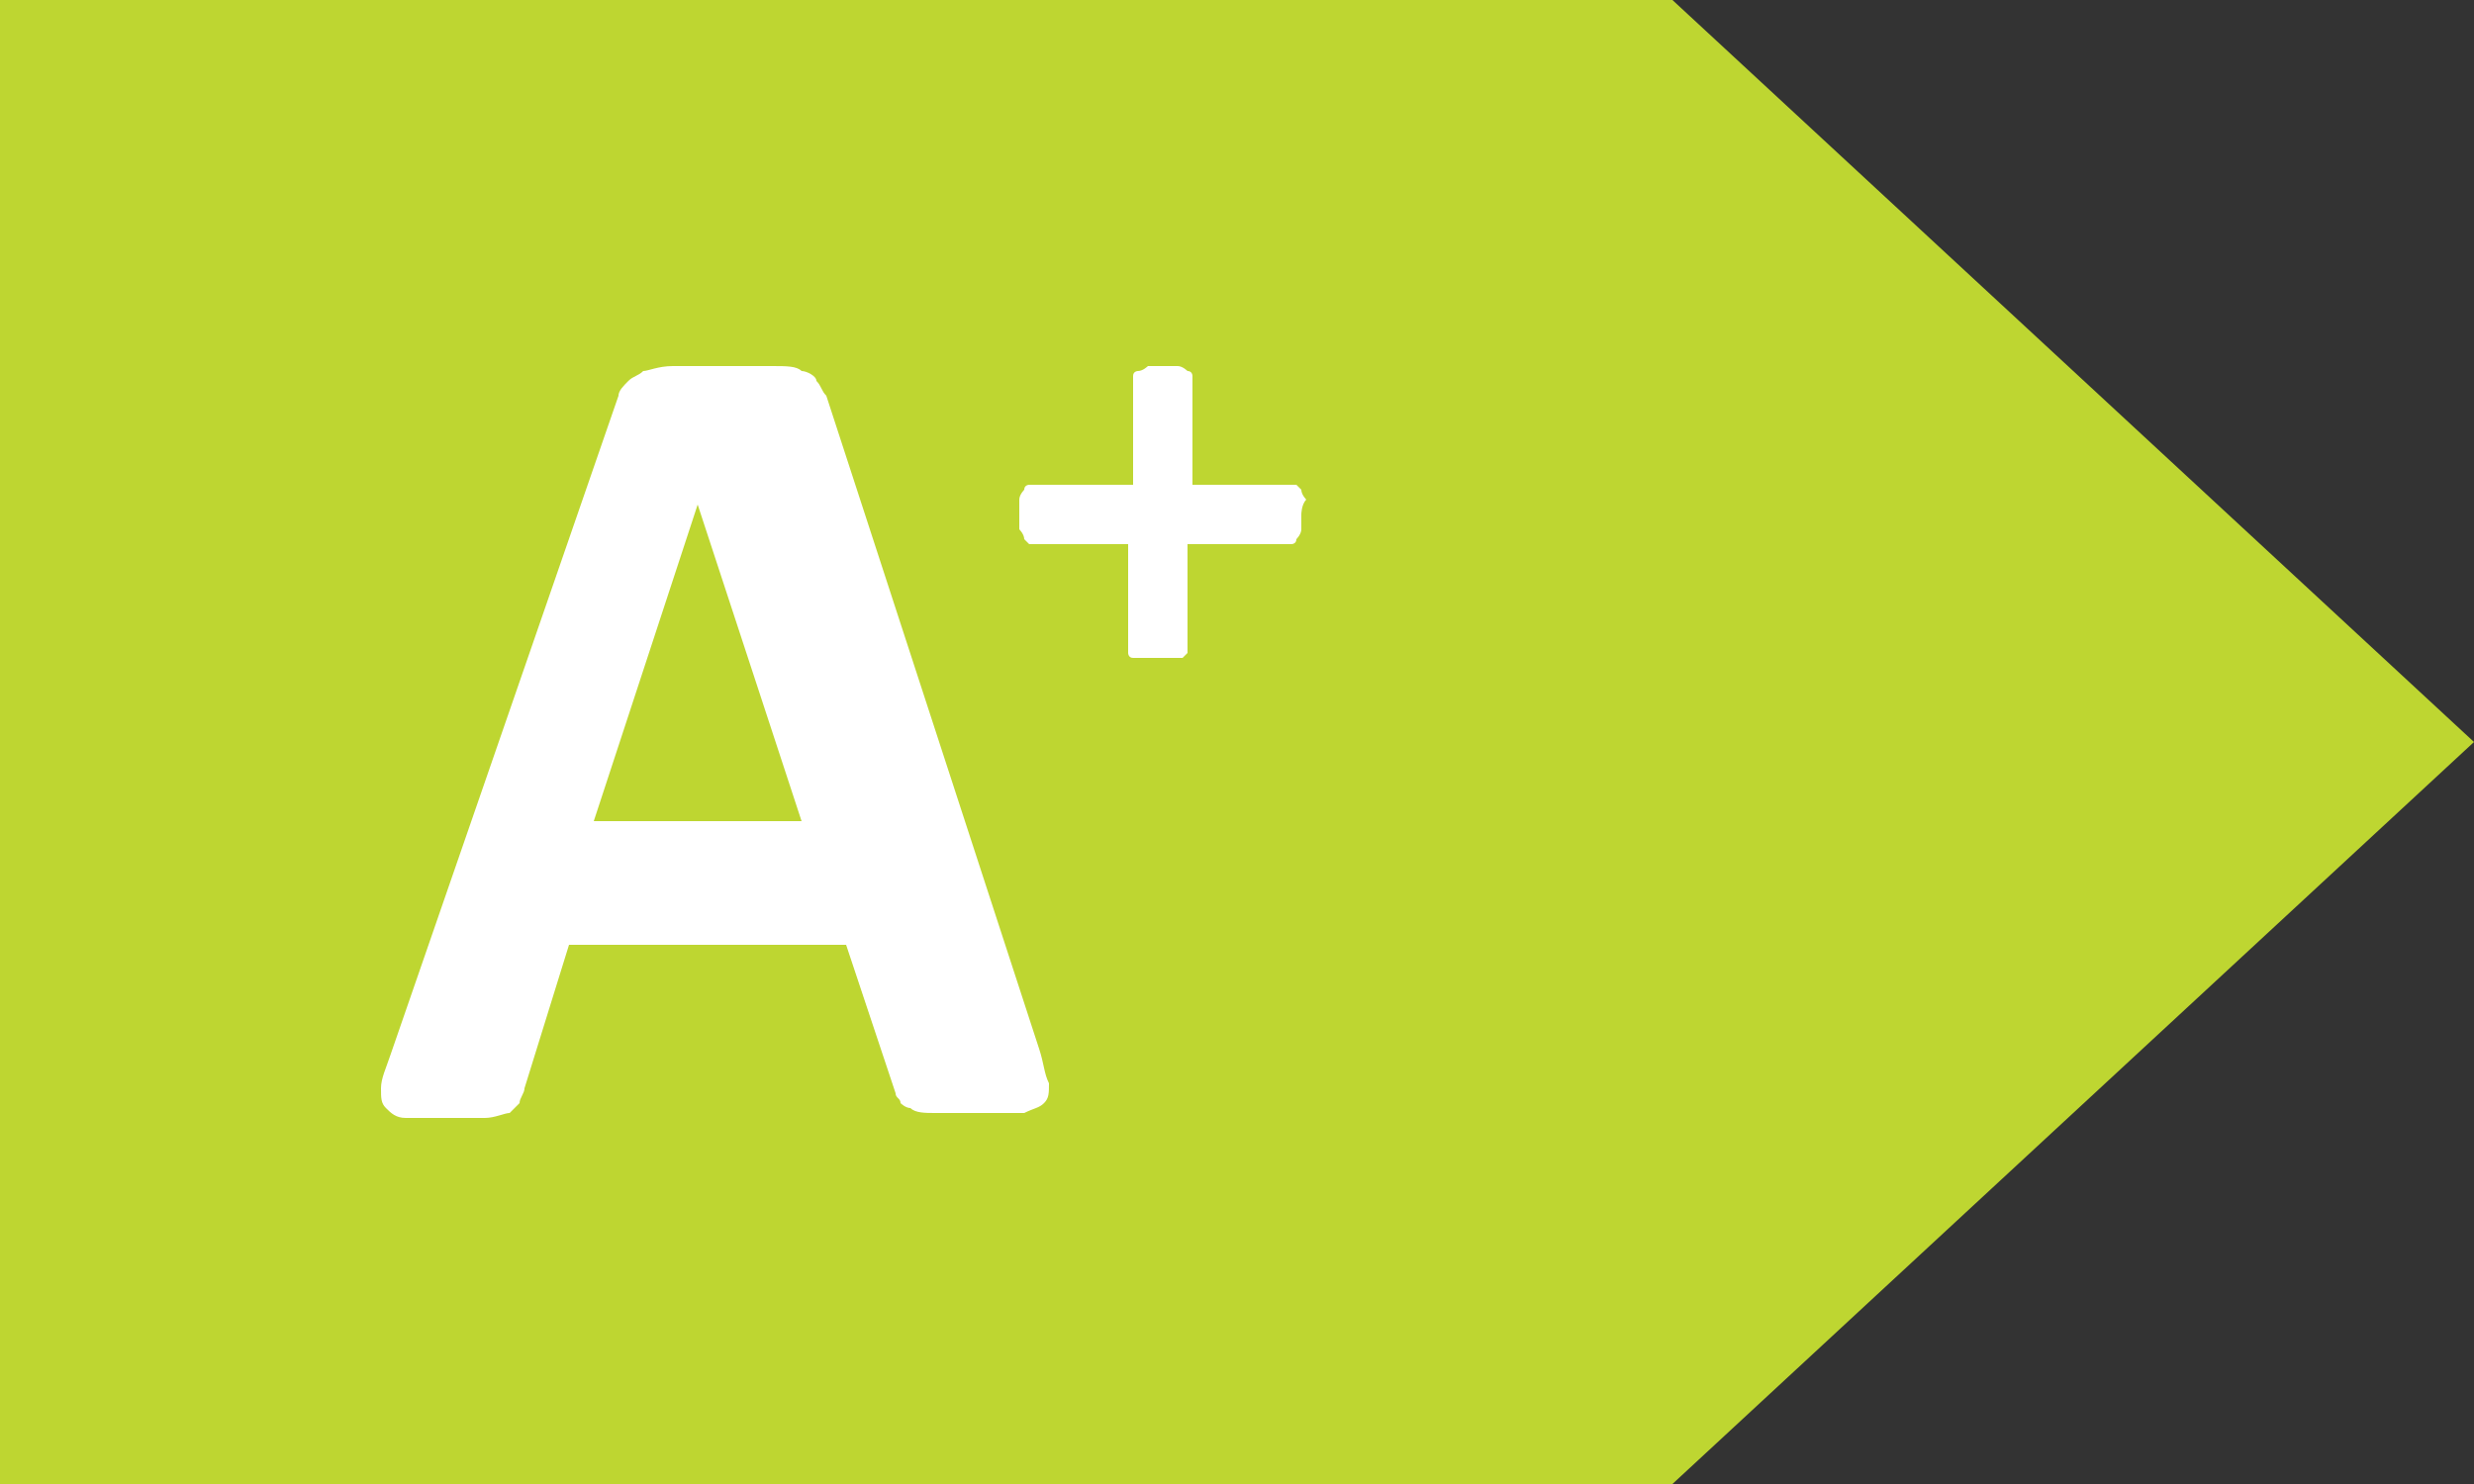
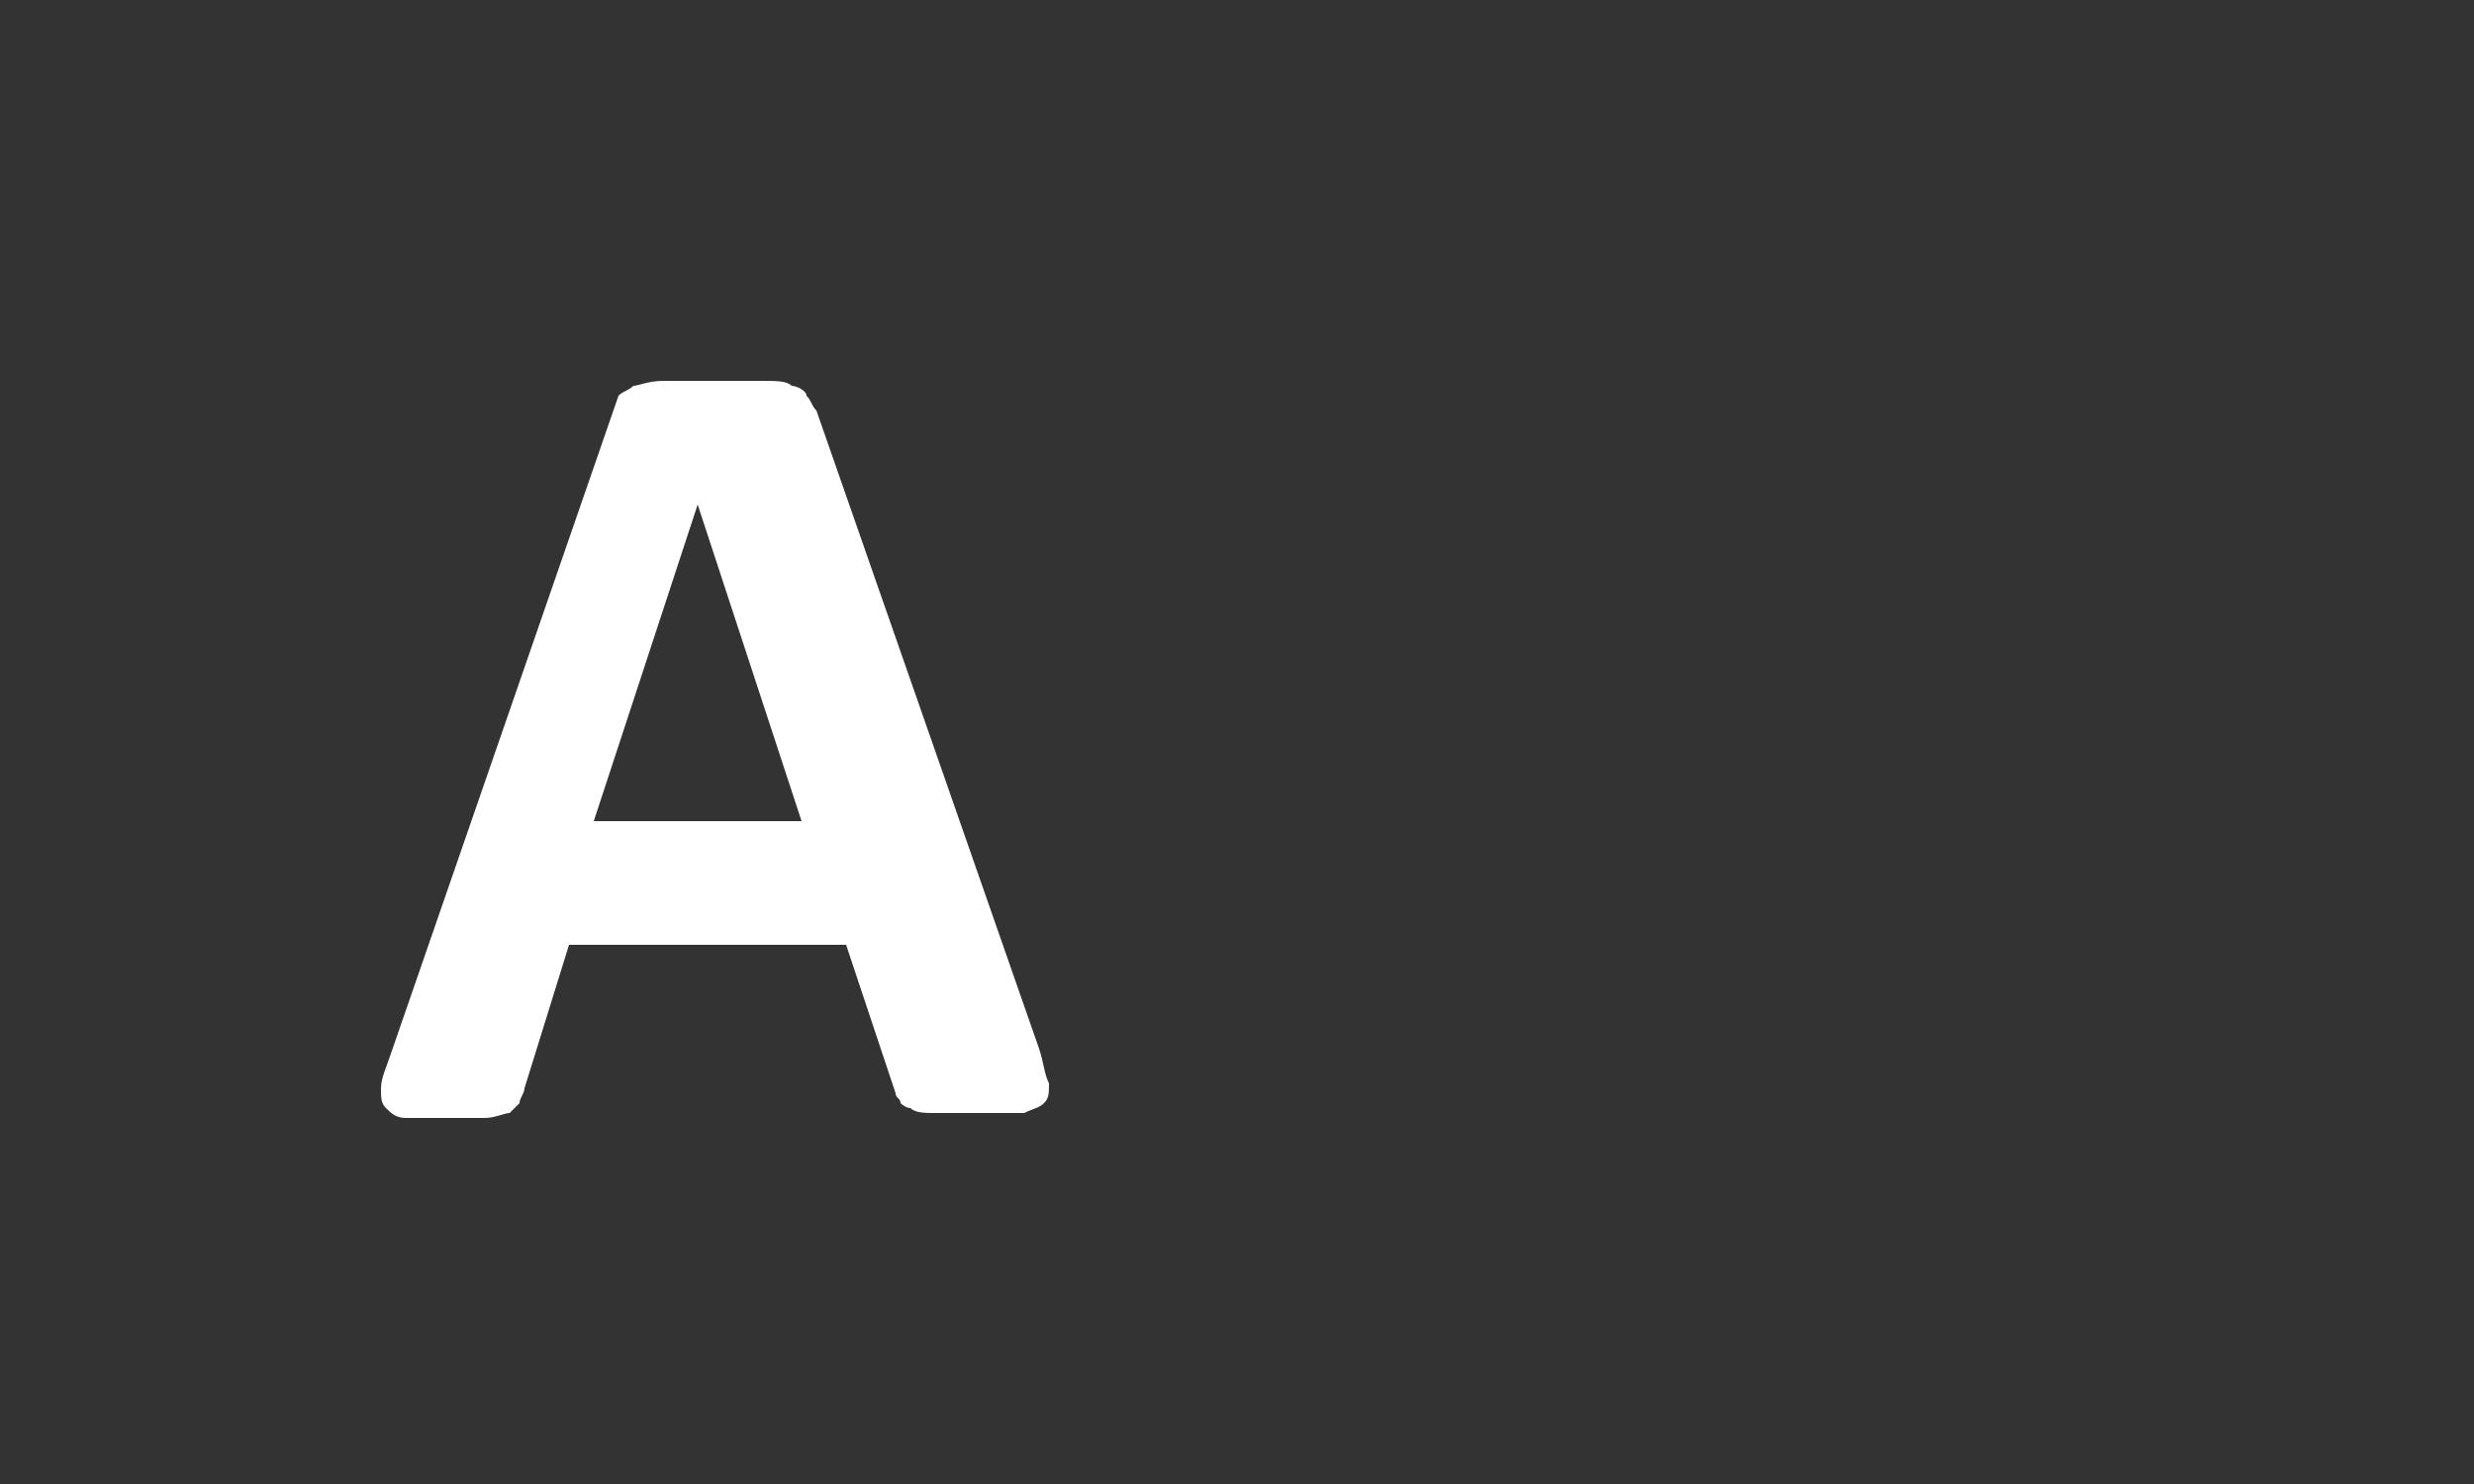
<svg xmlns="http://www.w3.org/2000/svg" xmlns:xlink="http://www.w3.org/1999/xlink" id="Layer_1" x="0px" y="0px" viewBox="0 0 50 30" style="enable-background:new 0 0 50 30;" xml:space="preserve">
  <rect x="0" y="0" width="50" height="30" fill="#333333" stroke="none" />
  <style type="text/css">	.st0{fill:#BED631;}	.st1{fill:#FFFFFF;}	.st2{clip-path:url(#SVGID_00000018205767419436018570000008709007492518979000_);fill:#FFFFFF;}</style>
  <g>
-     <polygon class="st0" points="0,0 0,30 33.8,30 50,15 33.8,0  " />
-     <path class="st1" d="M14.1,10.2L14.1,10.2L12,16.6h4.2L14.1,10.2z M21,21.2c0.1,0.3,0.1,0.5,0.2,0.7c0,0.2,0,0.3-0.1,0.4  s-0.2,0.1-0.4,0.2c-0.2,0-0.5,0-0.9,0s-0.7,0-0.9,0c-0.2,0-0.4,0-0.5-0.1c-0.1,0-0.2-0.1-0.2-0.1c0-0.1-0.1-0.1-0.1-0.2l-1-3h-5.6  L10.6,22c0,0.1-0.1,0.2-0.1,0.3c-0.1,0.1-0.1,0.1-0.2,0.2c-0.1,0-0.3,0.1-0.5,0.1s-0.5,0-0.8,0c-0.4,0-0.6,0-0.8,0  s-0.3-0.1-0.4-0.2S7.7,22.2,7.7,22s0.1-0.4,0.2-0.7L12.5,8c0-0.1,0.1-0.2,0.2-0.3c0.1-0.1,0.2-0.1,0.3-0.2c0.1,0,0.3-0.1,0.6-0.1  c0.2,0,0.6,0,0.9,0c0.5,0,0.8,0,1.1,0s0.5,0,0.6,0.1c0.1,0,0.3,0.1,0.3,0.2c0.1,0.1,0.1,0.2,0.2,0.3L21,21.2z" />
+     <path class="st1" d="M14.1,10.2L14.1,10.2L12,16.6h4.2L14.1,10.2z M21,21.2c0.1,0.3,0.1,0.5,0.2,0.7c0,0.2,0,0.3-0.1,0.4  s-0.2,0.1-0.4,0.2c-0.2,0-0.5,0-0.9,0s-0.7,0-0.9,0c-0.2,0-0.4,0-0.5-0.1c-0.1,0-0.2-0.1-0.2-0.1c0-0.1-0.1-0.1-0.1-0.2l-1-3h-5.6  L10.6,22c0,0.1-0.1,0.2-0.1,0.3c-0.1,0.1-0.1,0.1-0.2,0.2c-0.1,0-0.3,0.1-0.5,0.1s-0.5,0-0.8,0c-0.4,0-0.6,0-0.8,0  s-0.3-0.1-0.4-0.2S7.7,22.2,7.7,22s0.1-0.4,0.2-0.7L12.5,8c0.1-0.1,0.2-0.1,0.3-0.2c0.1,0,0.3-0.1,0.6-0.1  c0.2,0,0.6,0,0.9,0c0.5,0,0.8,0,1.1,0s0.5,0,0.6,0.1c0.1,0,0.3,0.1,0.3,0.2c0.1,0.1,0.1,0.2,0.2,0.3L21,21.2z" />
    <g>
      <g>
        <defs>
-           <path id="SVGID_1_" d="M26.3,10.4c0,0.2,0,0.3,0,0.3c0,0.1-0.1,0.2-0.1,0.2c0,0.1-0.1,0.1-0.1,0.1H26h-2v2.1c0,0.1,0,0.1,0,0.1     l-0.1,0.1c-0.1,0-0.2,0-0.2,0c-0.1,0-0.3,0-0.3,0c-0.2,0-0.3,0-0.3,0c-0.1,0-0.2,0-0.2,0c-0.1,0-0.1-0.1-0.1-0.1v-0.1V11h-1.9     c-0.1,0-0.1,0-0.1,0l-0.1-0.1c0-0.1-0.1-0.2-0.1-0.2c0-0.1,0-0.3,0-0.3c0-0.2,0-0.3,0-0.3c0-0.1,0.1-0.2,0.1-0.2     c0-0.1,0.1-0.1,0.1-0.1h0.1h2V7.7c0-0.1,0-0.1,0-0.1c0-0.1,0.1-0.1,0.1-0.1c0.1,0,0.2-0.1,0.2-0.1c0.1,0,0.3,0,0.3,0     c0.2,0,0.3,0,0.3,0c0.1,0,0.2,0.1,0.2,0.1c0.1,0,0.1,0.1,0.1,0.1v0.1v2.1h2h0.1l0.1,0.1c0,0.1,0.1,0.2,0.1,0.2     C26.3,10.2,26.3,10.4,26.3,10.4" />
-         </defs>
+           </defs>
        <clipPath id="SVGID_00000083772516153330759050000012184511792246530742_">
          <use xlink:href="#SVGID_1_" style="overflow:visible;" />
        </clipPath>
-         <rect x="19.6" y="6.4" style="clip-path:url(#SVGID_00000083772516153330759050000012184511792246530742_);fill:#FFFFFF;" width="7.7" height="8" />
      </g>
    </g>
  </g>
</svg>